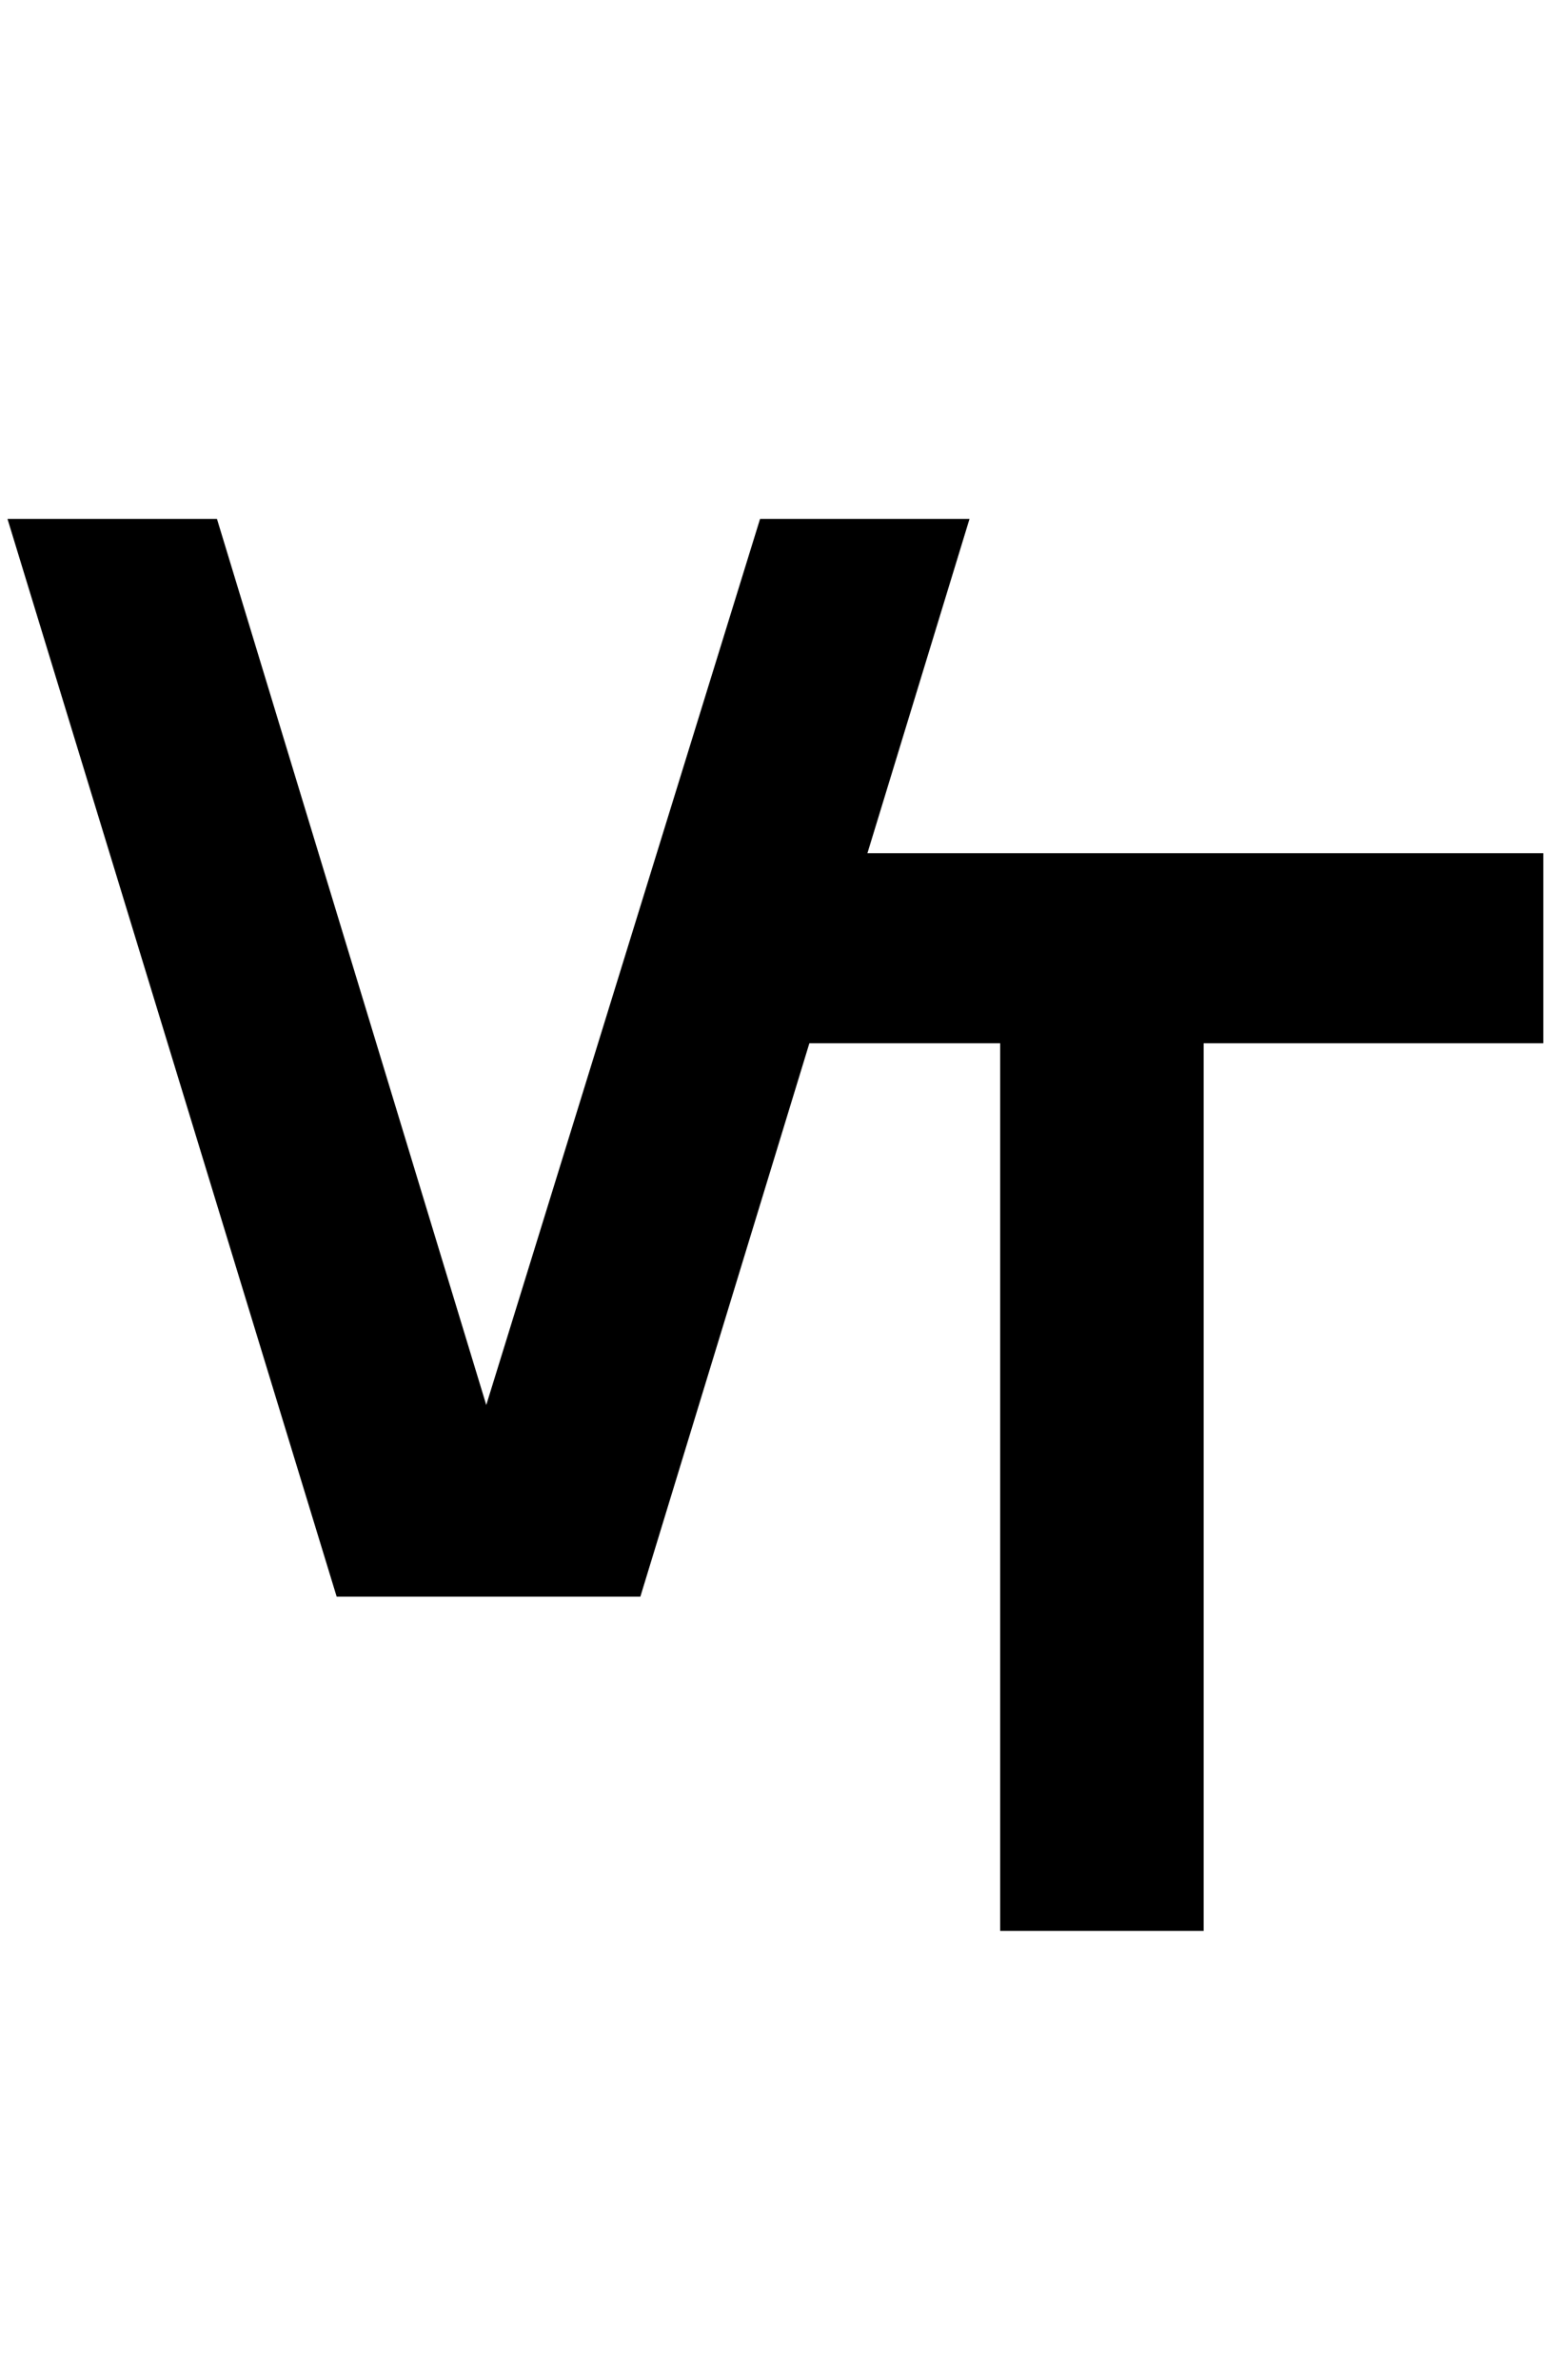
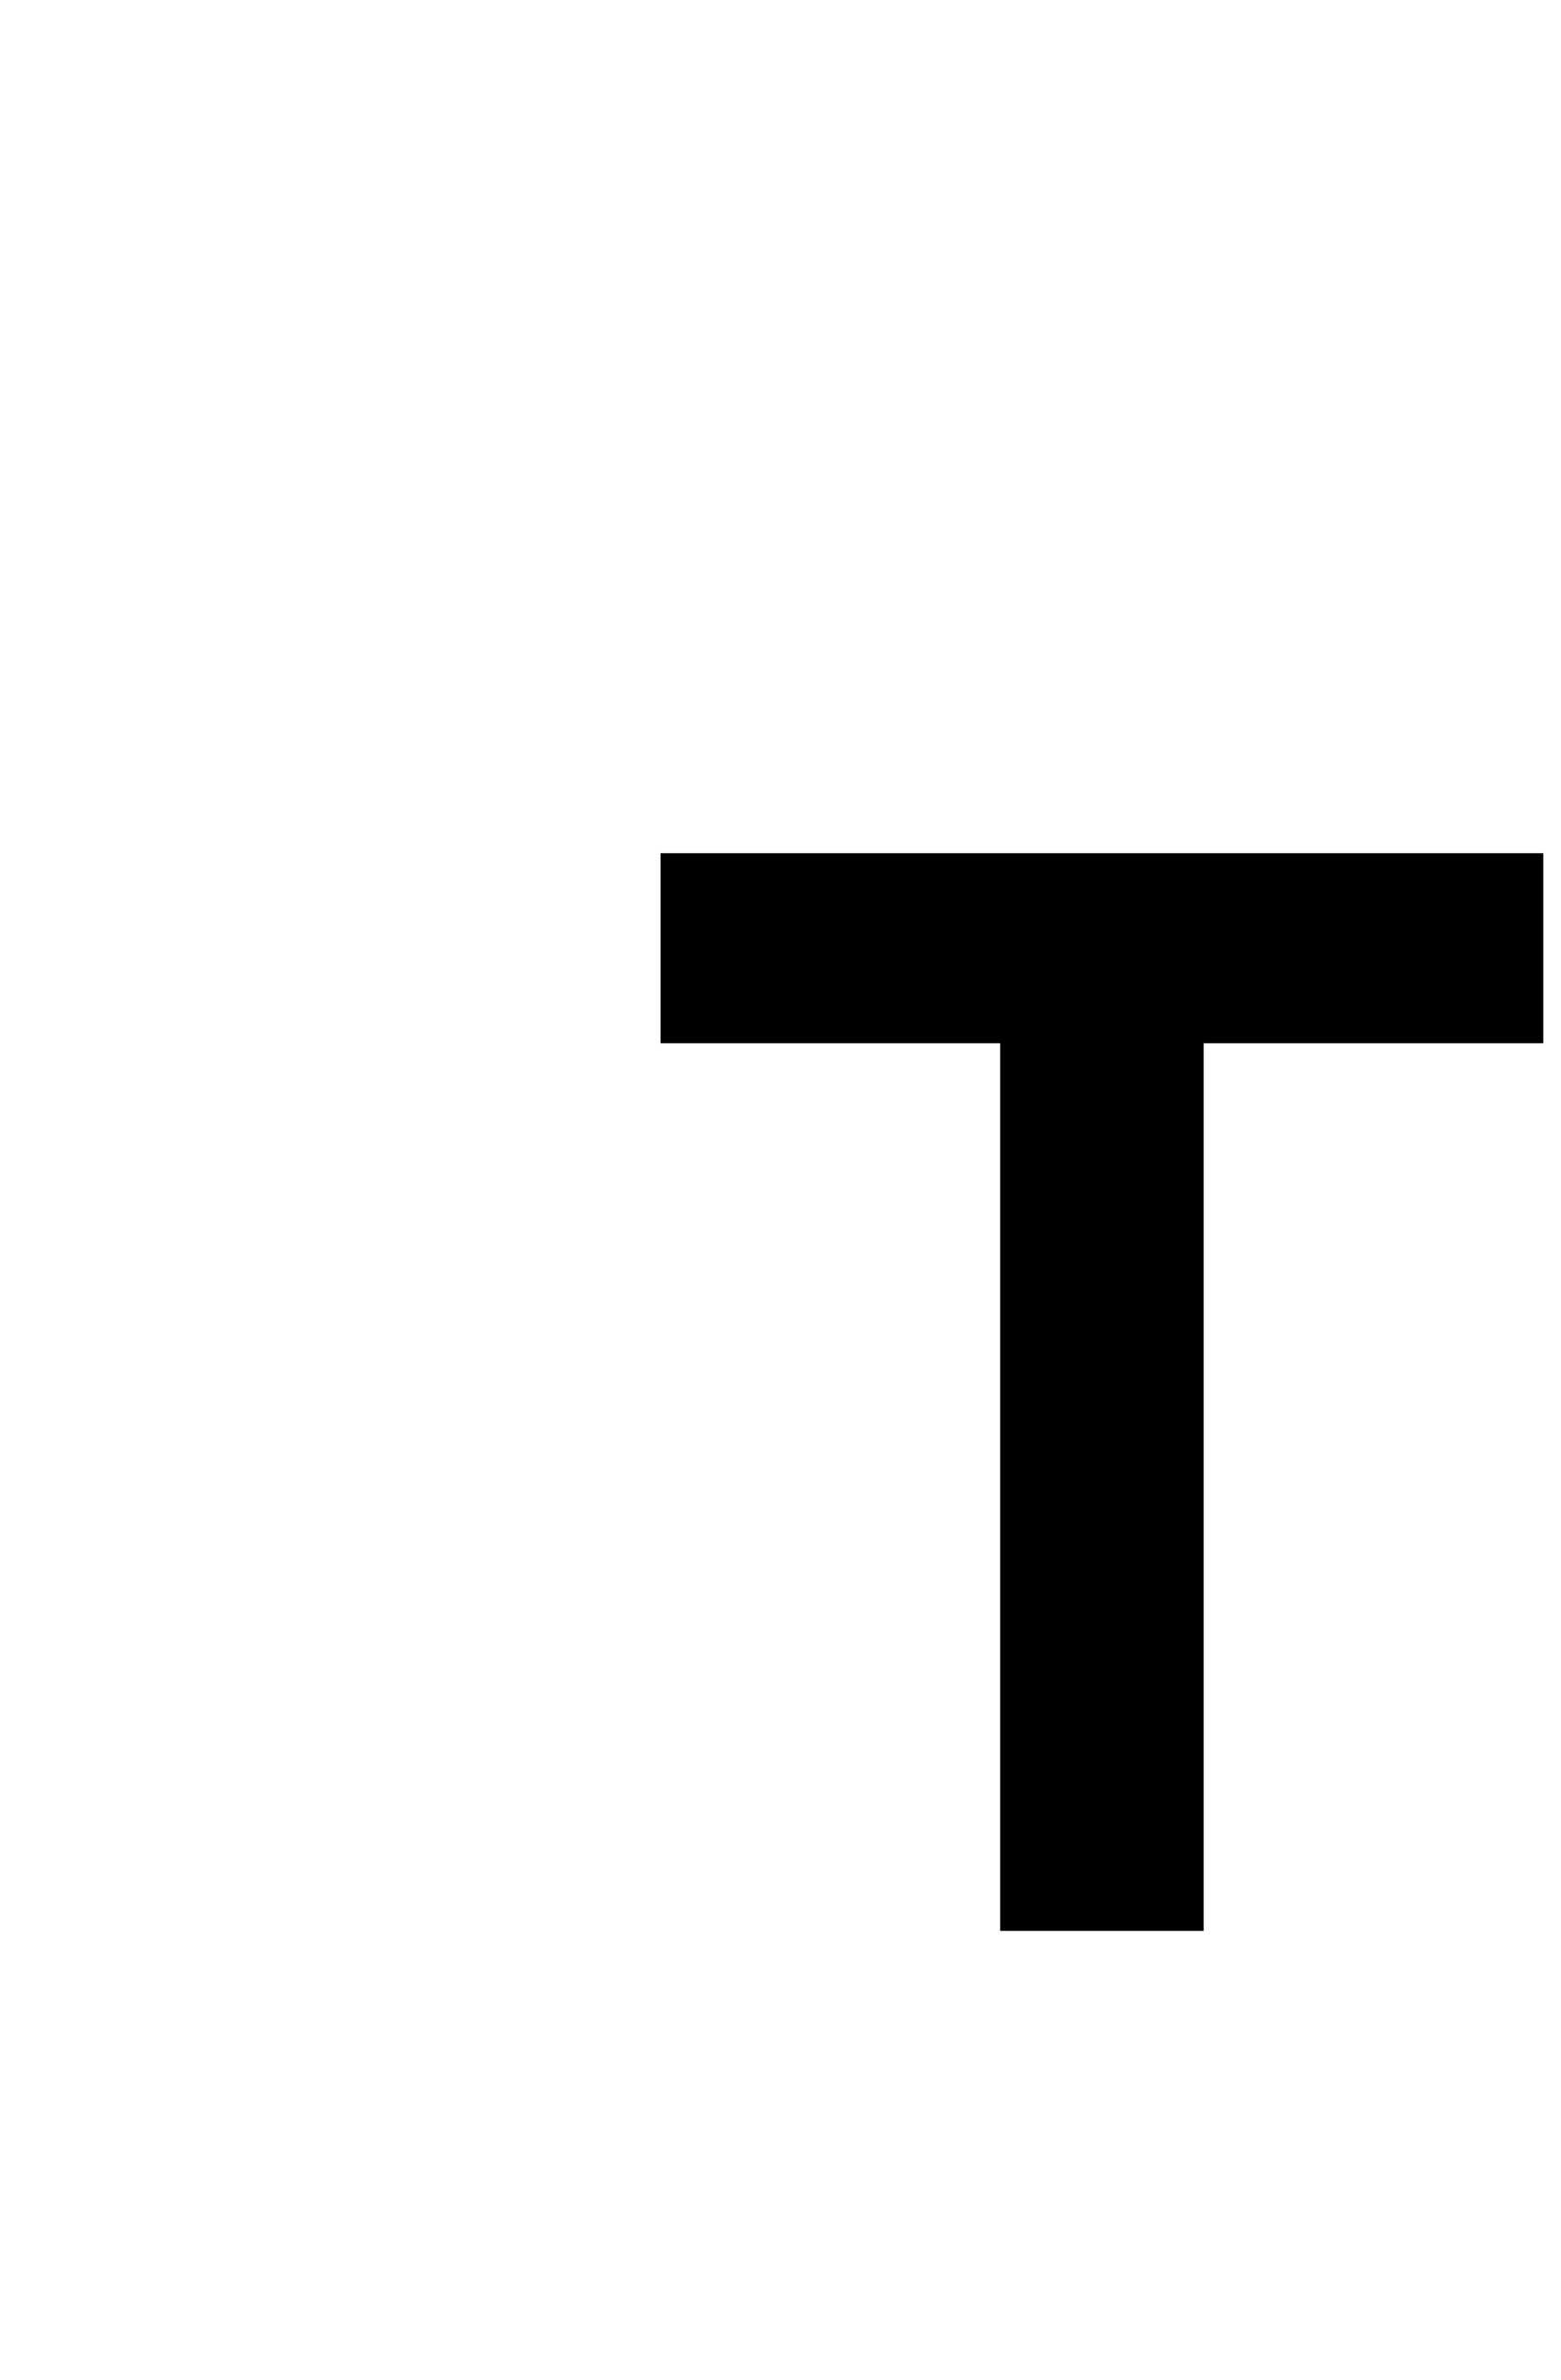
<svg xmlns="http://www.w3.org/2000/svg" width="313" height="477" viewBox="0 0 313 477" fill="none">
-   <path d="M67.502 320L1.502 104H43.502L97.502 281.6L152.402 104H194.402L128.402 320H67.502Z" fill="black" />
  <path d="M200.547 387V209.1H132.447V171H309.447V209.1H241.347V387H200.547Z" fill="black" />
</svg>